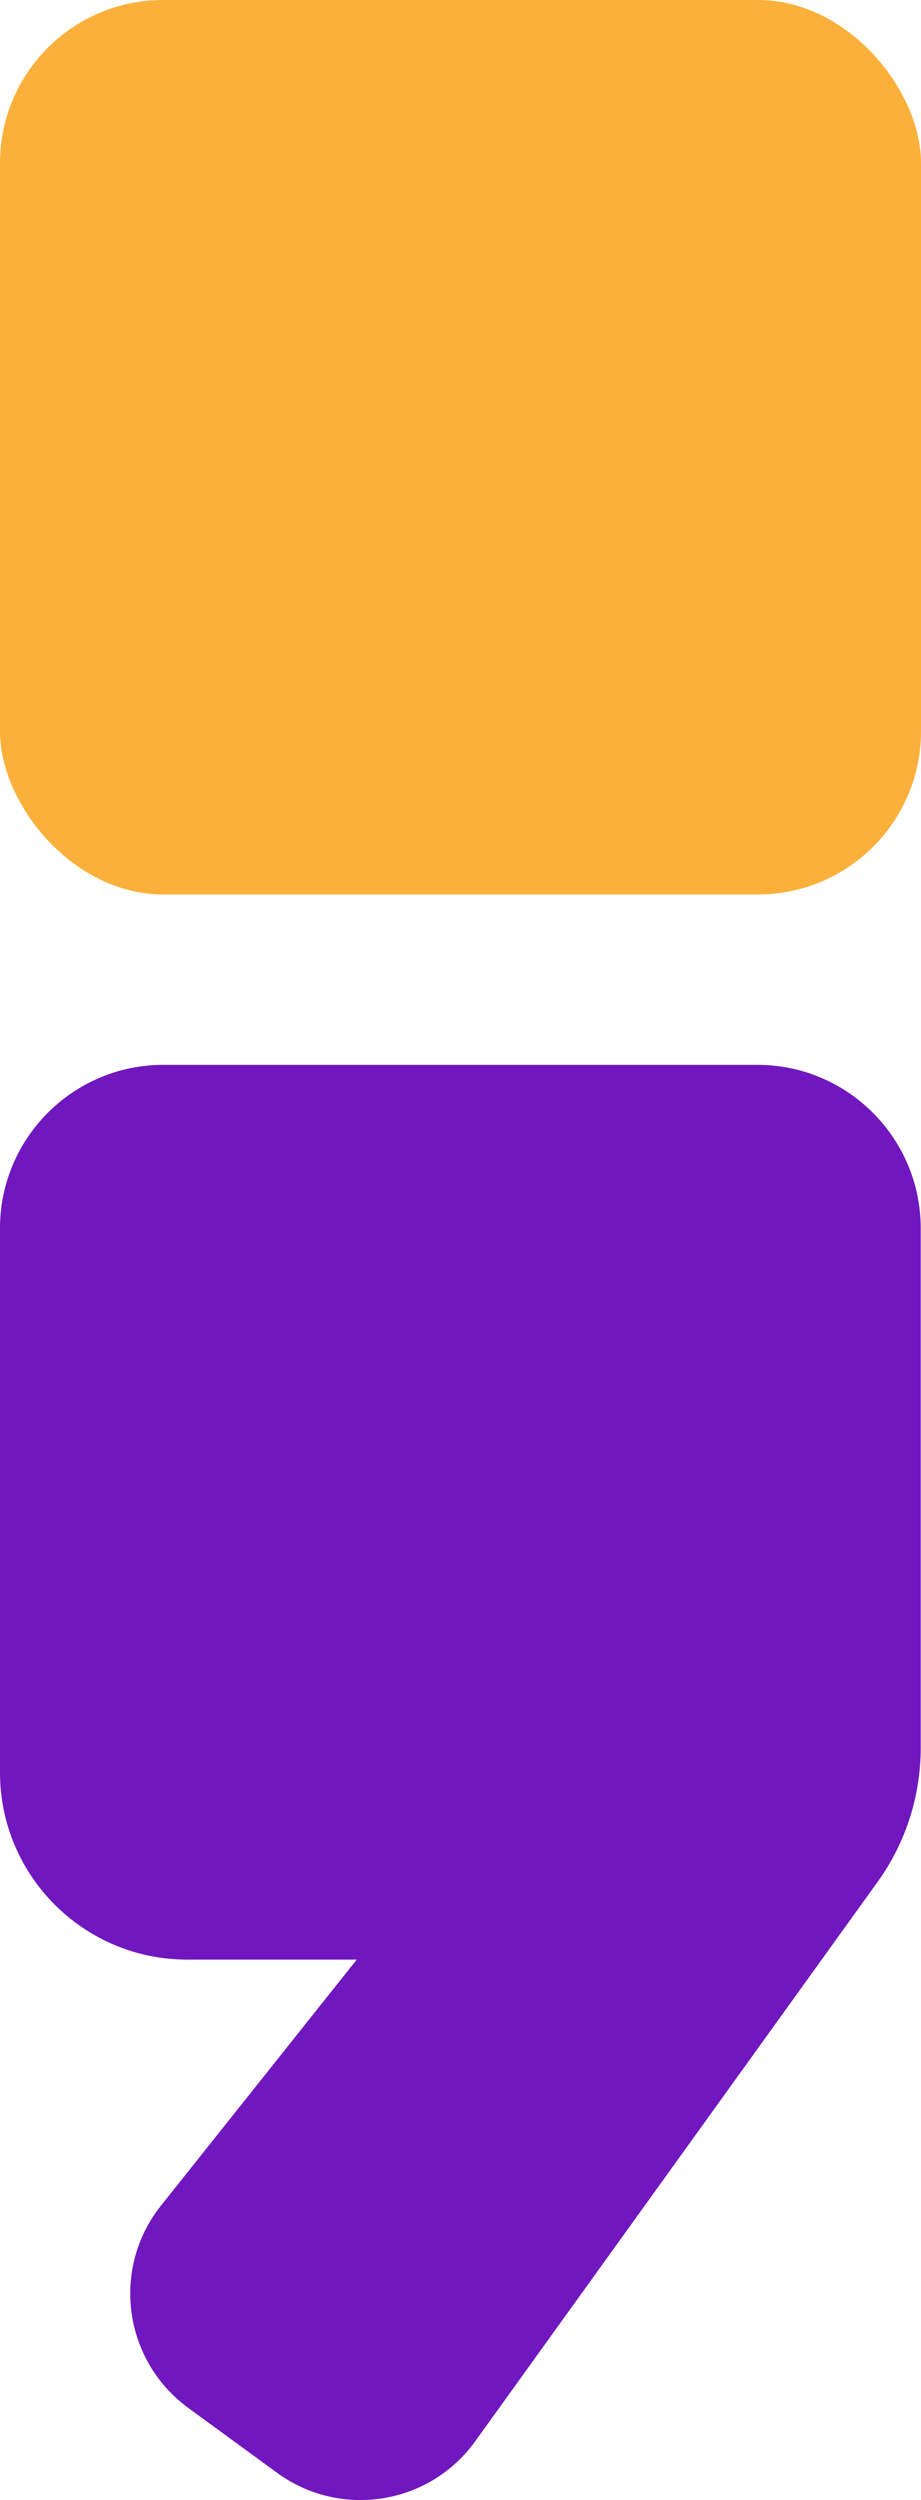
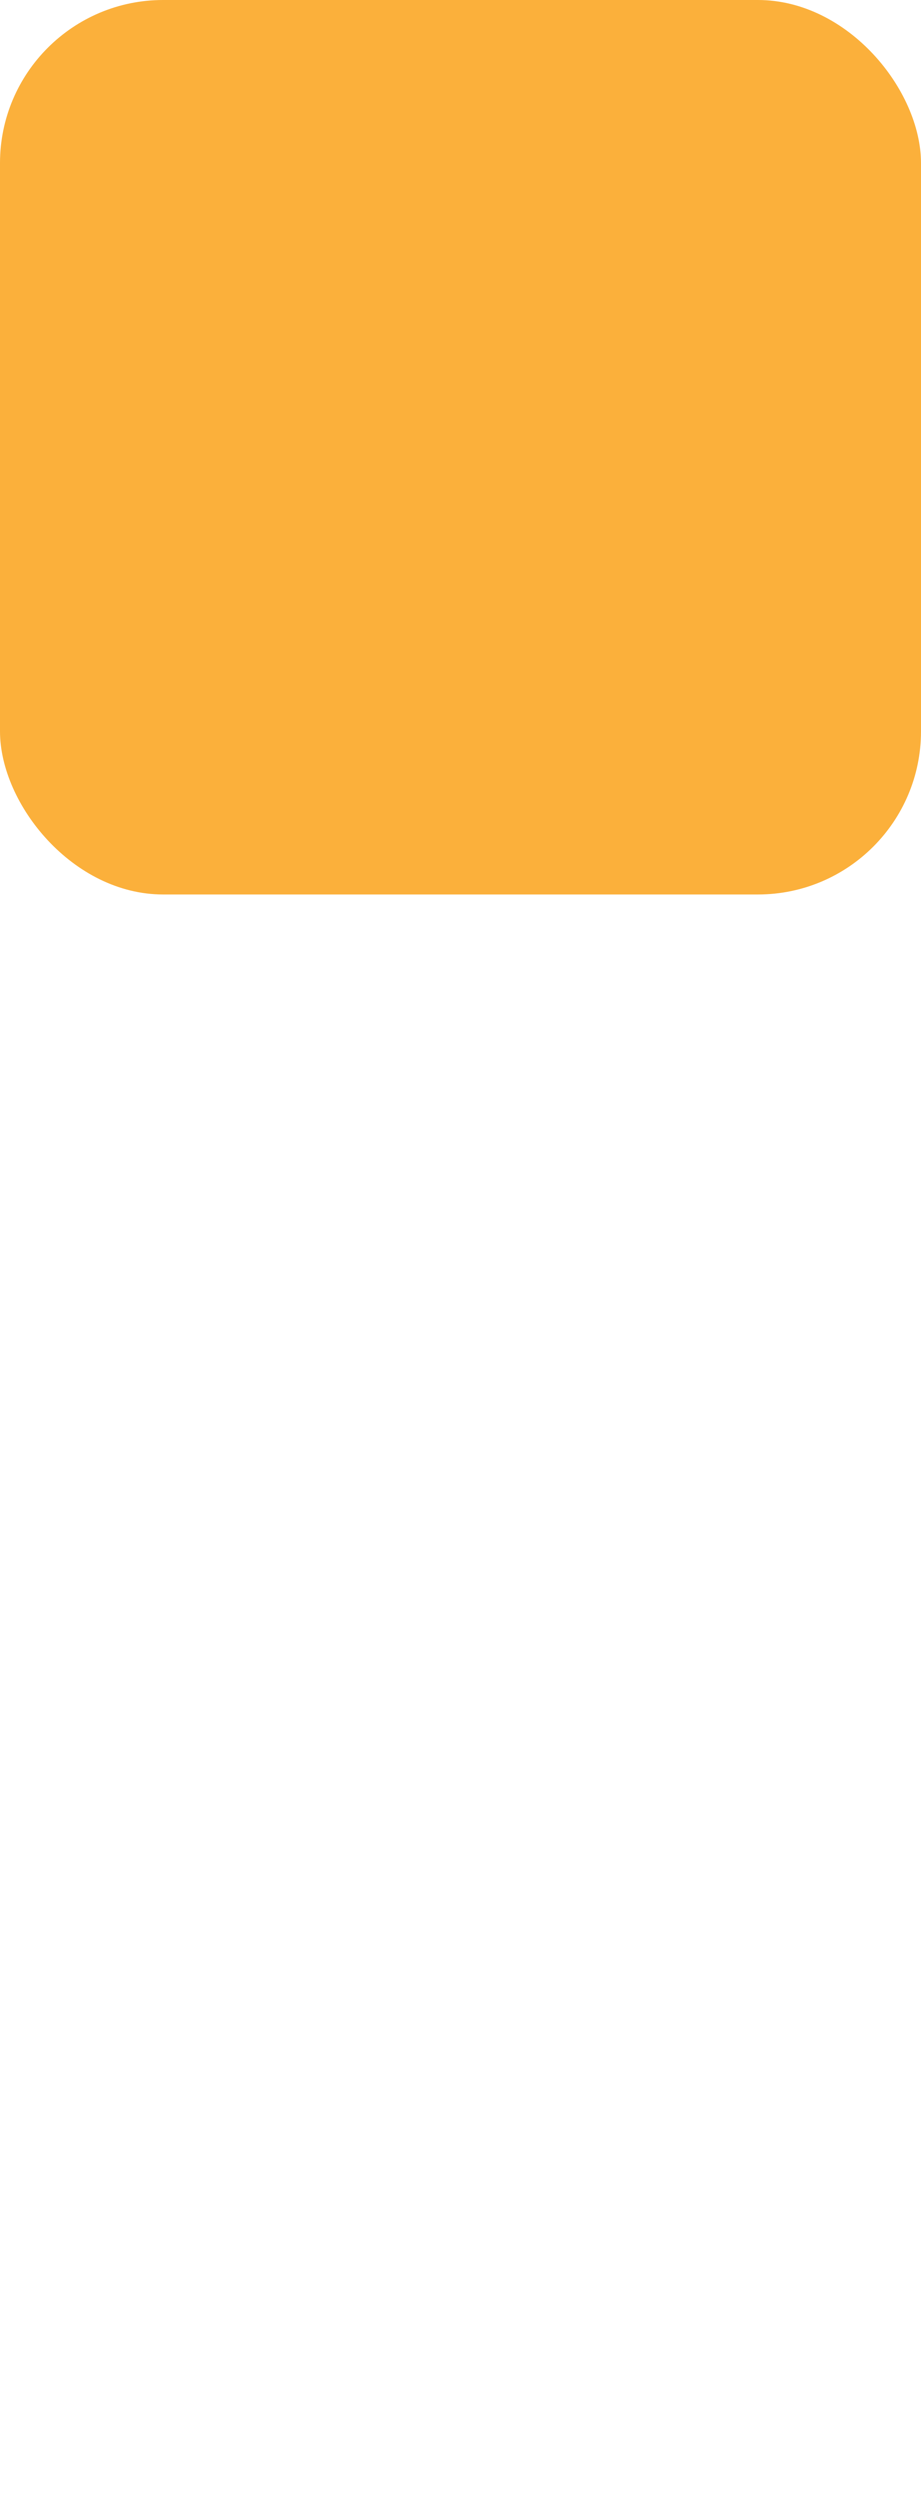
<svg xmlns="http://www.w3.org/2000/svg" id="_레이어_2" data-name="레이어_2" viewBox="0 0 31.96 86.73">
  <defs>
    <style>
      .cls-1 {
        fill: #7017bf;
      }

      .cls-2 {
        fill: #fbb03b;
      }
    </style>
  </defs>
  <g id="_로고" data-name="로고">
-     <path class="cls-1" d="M0,42.61v18.88C0,65.07,2.91,67.98,6.49,67.98h5.89l-6.79,8.53c-1.74,2.18-1.31,5.37.94,7.02l3.08,2.25c2.2,1.61,5.29,1.12,6.88-1.09l13.96-19.4c.98-1.36,1.5-2.98,1.5-4.66v-18.02c0-3.13-2.54-5.67-5.67-5.67H5.67C2.54,36.94,0,39.48,0,42.61Z" />
    <rect class="cls-2" x="0" width="31.96" height="31.03" rx="5.66" ry="5.66" />
  </g>
</svg>